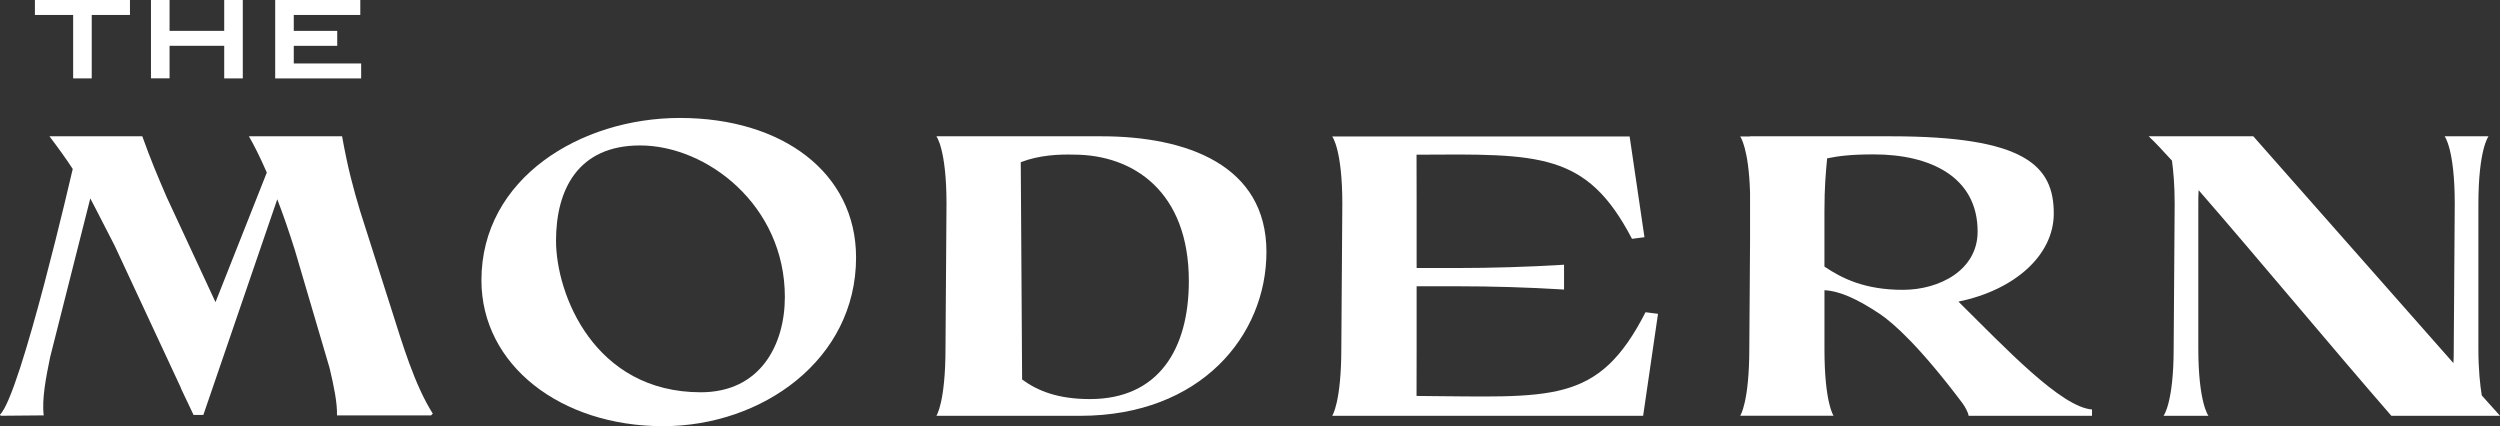
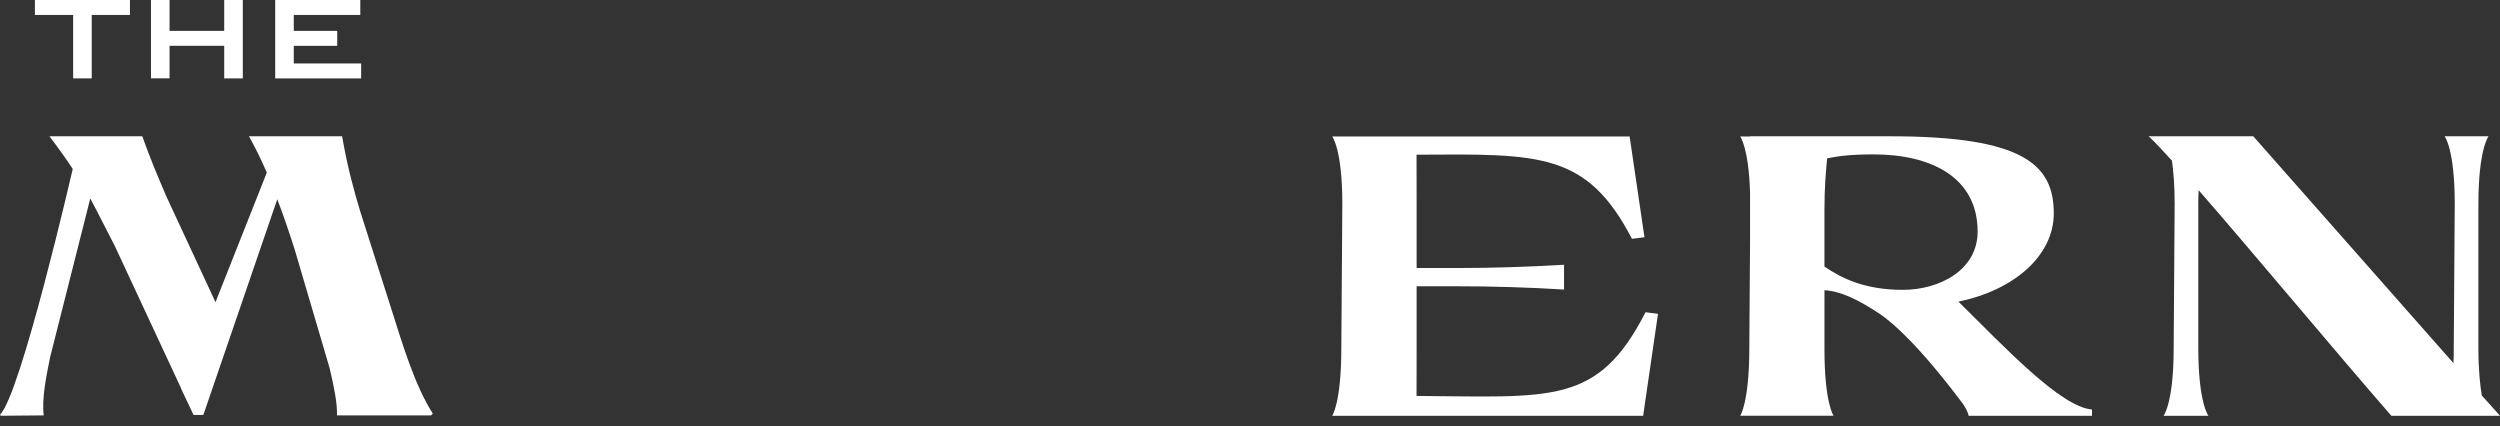
<svg xmlns="http://www.w3.org/2000/svg" version="1.1" x="0px" y="0px" viewBox="0 0 849.29 144.78" style="enable-background:new 0 0 849.29 144.78;" xml:space="preserve">
  <rect x="0" y="0" width="849.29" height="144.78" fill="#333333" stroke="none" />
  <style type="text/css">
	.st0{fill:#FFFFFF;}
</style>
  <g id="Layer_3">
</g>
  <g id="Layer_1">
</g>
  <g id="Layer_5">
</g>
  <g id="Layer_4">
</g>
  <g id="Layer_2">
    <g>
      <path class="st0" d="M122.4,71.9c-2.41-7.99-4.24-14.76-6.19-25.6H84.56c1.72,2.98,3.78,7.04,6.08,12.32l-17.43,44.03L56.59,66.89    c-2.98-6.91-5.5-12.87-8.25-20.59H16.8c2.98,3.93,5.62,7.58,7.91,11.1c0,0-17.7,76.84-24.71,83.45l0.22,0.39l14.63-0.13    c-0.69-5.55,0.8-13,2.18-19.78l13.64-53.92c2.75,5.15,5.27,10.3,8.25,15.99l22.59,48.49v0.13l4.24,8.94h3.33L94.19,67.7    c1.95,5.01,3.9,10.7,5.96,17.2l11.81,40.1c1.49,6.23,2.64,11.92,2.52,16.12h31.95l0.6-0.6c-6.19-9.75-10.3-23.65-14.09-35.57    L122.4,71.9z" />
-       <path class="st0" d="M230.97,40.07c-33.71,0-67.42,20.46-67.42,55.13c0,28.85,26.95,49.58,61.69,49.58    c33.71,0,65.58-22.62,65.58-57.29C290.82,58.62,265.71,40.07,230.97,40.07z M238.08,133.26c-36.23,0-49.19-33.32-49.19-51.48    c0-17.34,7.45-32.37,28.55-32.37c22.7,0,49.19,20.32,49.19,51.48C266.63,117.01,258.38,133.26,238.08,133.26z" />
-       <path class="st0" d="M374.17,46.3h-24.31h-31.76c0,0,3.44,4.33,3.44,22.89l-0.34,49.04c0,18.55-3.1,23.03-3.1,23.03h31.76h17.08    c41.05,0,63.29-27.36,63.29-55.67C430.24,56.05,403.07,46.3,374.17,46.3z M370.28,135.57c-10.78,0-17.66-2.71-23.05-6.64    l-0.46-73.83c6.31-2.44,13.07-2.71,18-2.57c20.29,0,39.1,12.6,39.1,42.94C403.87,118.63,393.55,135.57,370.28,135.57z" />
      <path class="st0" d="M697.7,72.51c0-16.32-9.88-26.21-55.38-26.21h-47.8v0.05h-3.35c0,0,2.9,3.84,3.35,18.99v4.89v11.95    l-0.25,36.05c0,18.54-3.1,23.01-3.1,23.01h3.35h24.83h3.55c0,0-3.1-4.28-3.1-22.6V98.59c5.17,0.27,11.15,2.94,18.96,8.16    c4.48,3.07,13.33,10.83,27.92,30.22c0.8,1.07,2.07,3.35,2.07,4.28h41.94v-2.14c-10.57-0.8-29.53-21-45.39-36.65    C684.25,98.59,697.7,86.82,697.7,72.51z M646.45,98.46c-12.98,0-20.68-3.88-26.66-7.89V71.71c0-8.16,0.46-13.11,0.92-17.92    c3.91-0.8,8.04-1.34,15.85-1.34c19.19,0,35.27,7.62,35.27,26.21C671.84,91.77,658.86,98.46,646.45,98.46z" />
      <path class="st0" d="M843.1,134.34c-0.57-3.53-1.15-8.68-1.15-16.01V69.36c0-18.72,3.44-23.06,3.44-23.06h-14.91    c0,0,3.44,4.34,3.44,22.92l-0.34,49.11c0,1.76,0,3.52-0.11,5.02L765.48,46.3h-35.54c2.18,2.03,4.82,4.88,7.91,8.27    c0.46,3.39,0.92,8.14,0.92,14.65l-0.34,49.11c0,18.58-3.44,22.92-3.44,22.92h15.25c0,0-3.44-4.34-3.44-22.92V69.36    c0-1.63,0-3.26,0.11-4.75c18.69,21.43,45.4,53.58,65.47,76.64h17.77c7.57,0,12.38,0,15.25,0h3.9L843.1,134.34z" />
      <path class="st0" d="M481.22,134.51c0,0,0.03-8.76,0.03-16.58V97.25h13.67c12.15,0,24.29,0.37,36.41,1.11l0,0v-8.43l-0.43,0.03    c-11.98,0.72-23.98,1.09-35.98,1.09h-13.67V69.27c0-7.95-0.03-16.72-0.03-16.72c41.85-0.27,57.82-0.94,73.19,28.58l4.24-0.54    l-5.04-34.24h-97.57l0,0h-3.47c0,0,3.44,4.33,3.44,22.88l-0.34,49.01c0,18.54-3.1,23.01-3.1,23.01h28.09l0,0h77.54l5.05-34.64    l-4.24-0.54C542.83,137.75,527.09,134.78,481.22,134.51z" />
      <g>
        <path class="st0" d="M11.86,0h32.29v5.08H31.16v21.55h-6.31V5.08H11.86V0z" />
        <path class="st0" d="M82.48,0v26.63h-6.31V15.56H57.6v11.06h-6.31V0h6.31v10.48h18.57V0H82.48z" />
        <path class="st0" d="M122.4,0v5.08H99.8v5.41h14.76v5.08H99.8v5.99h22.89v5.08h-29.2V0H122.4z" />
      </g>
    </g>
  </g>
</svg>